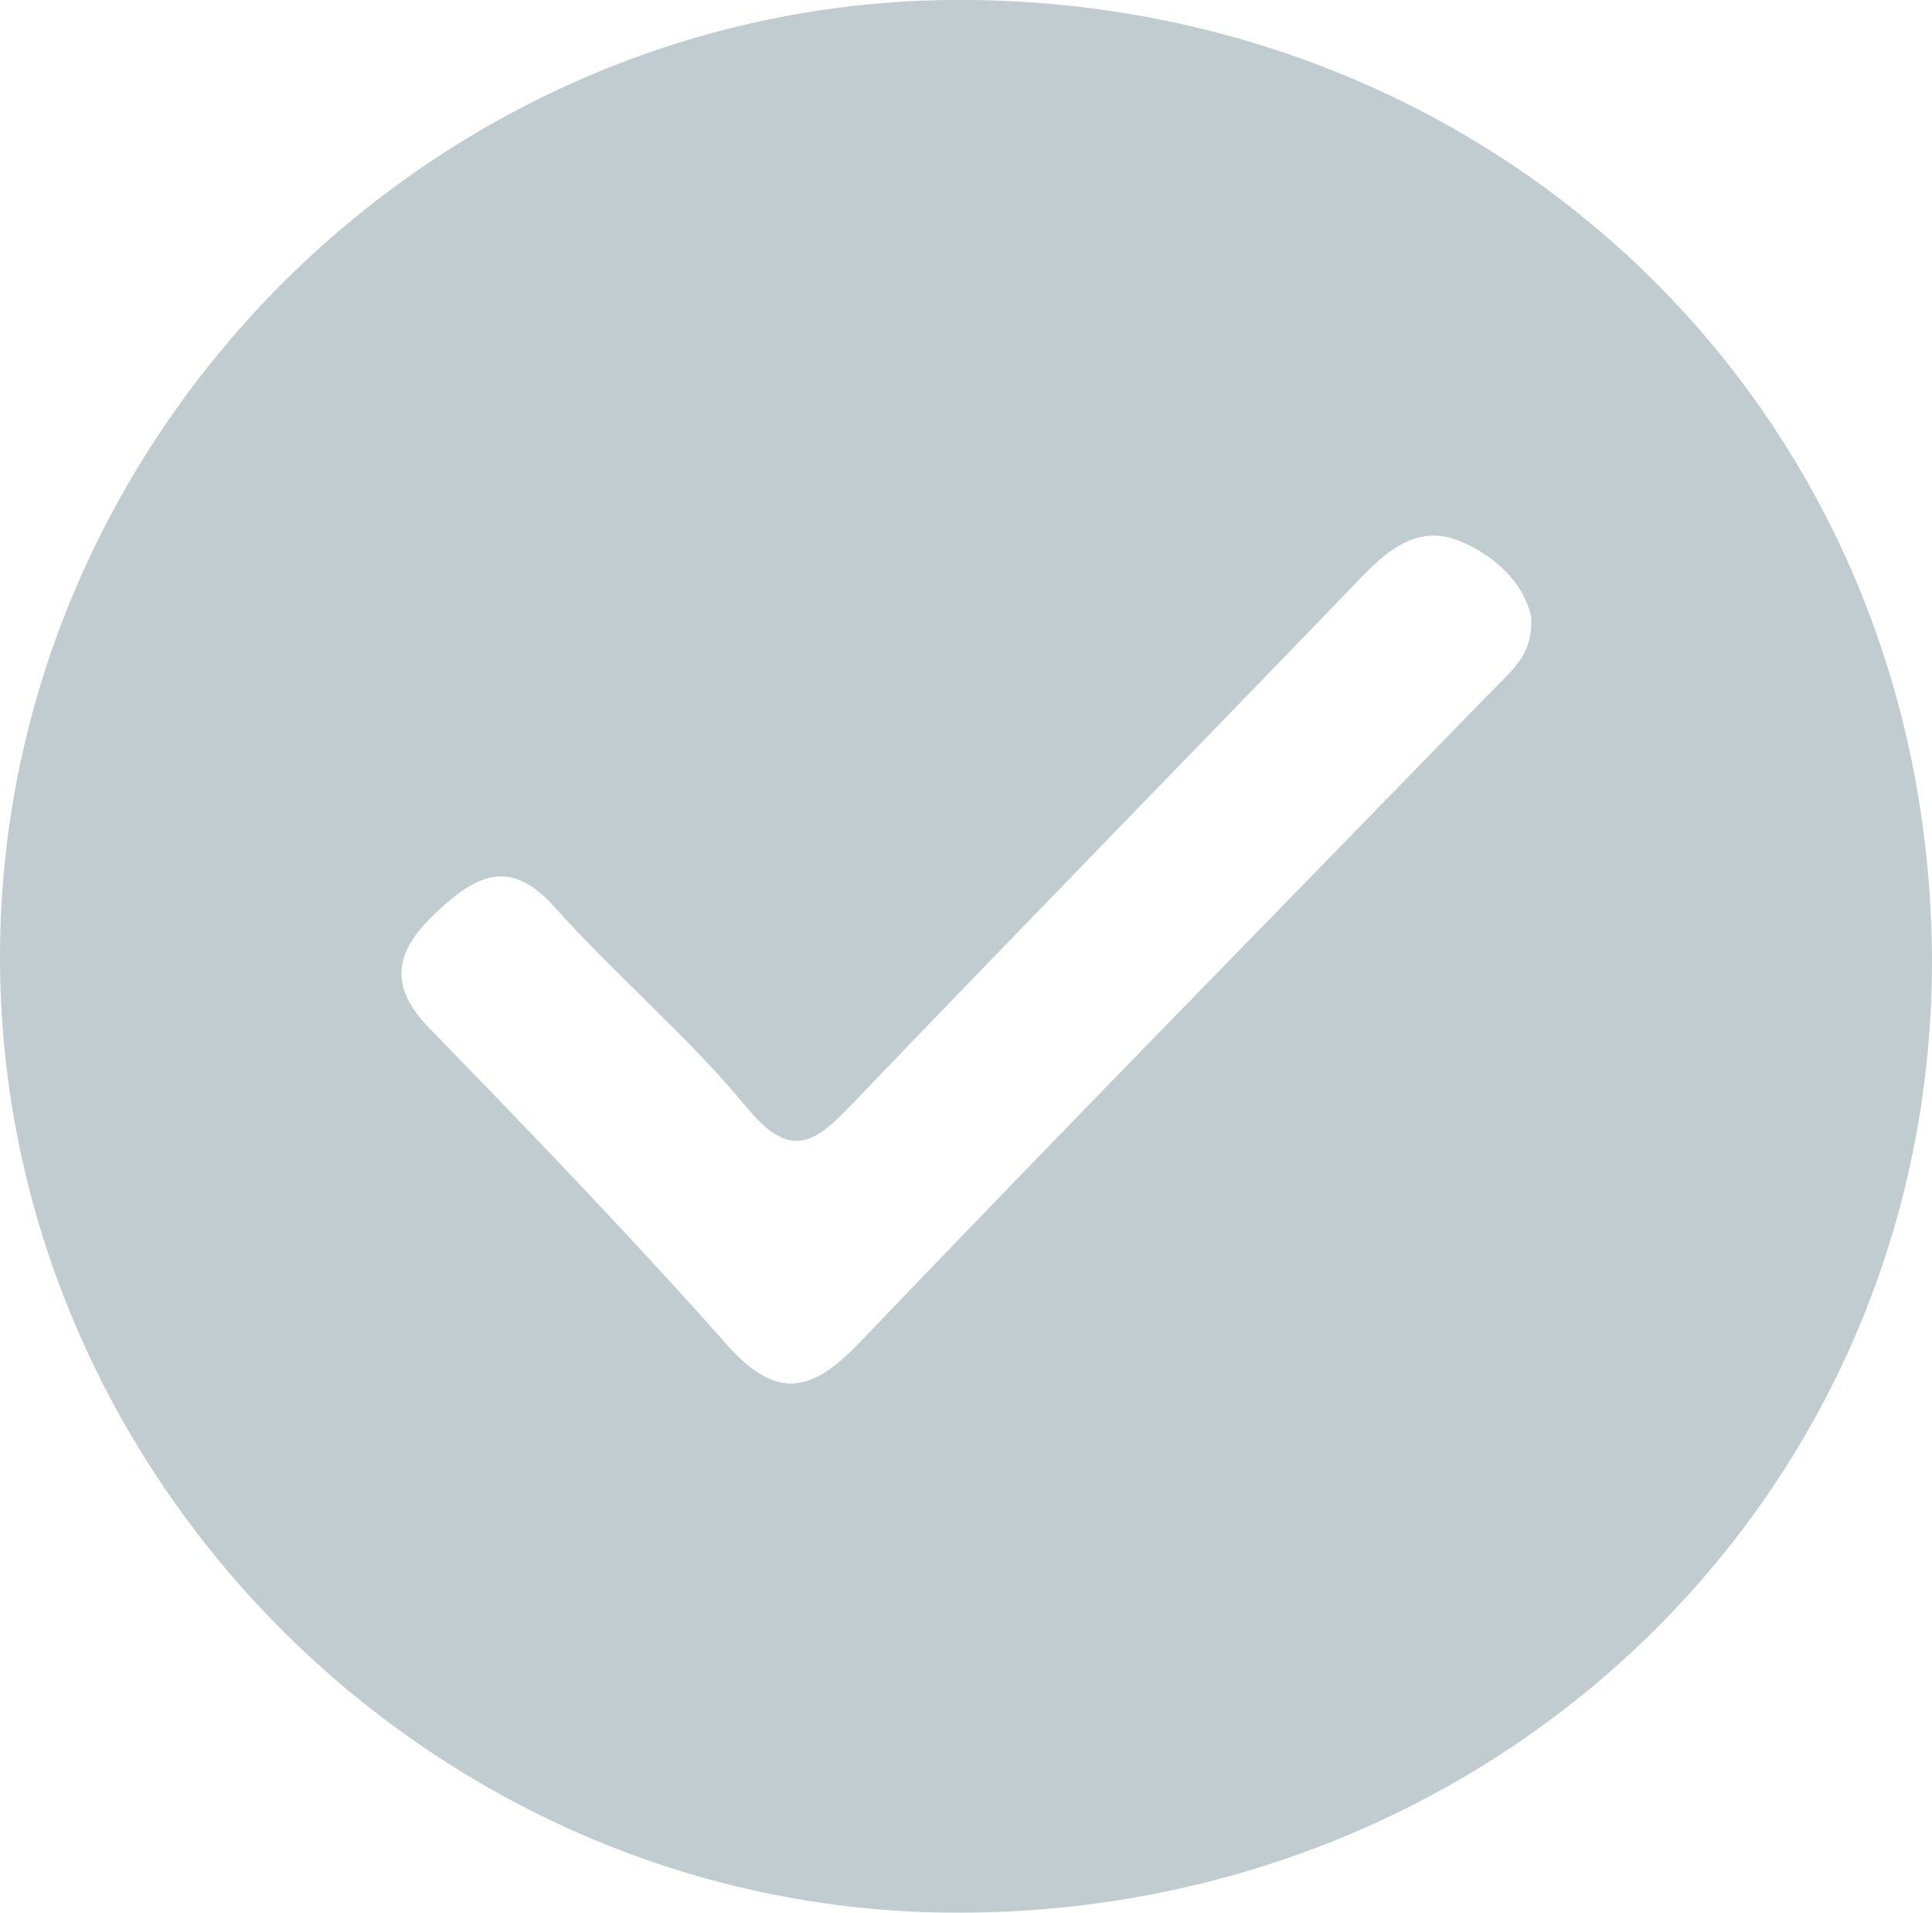
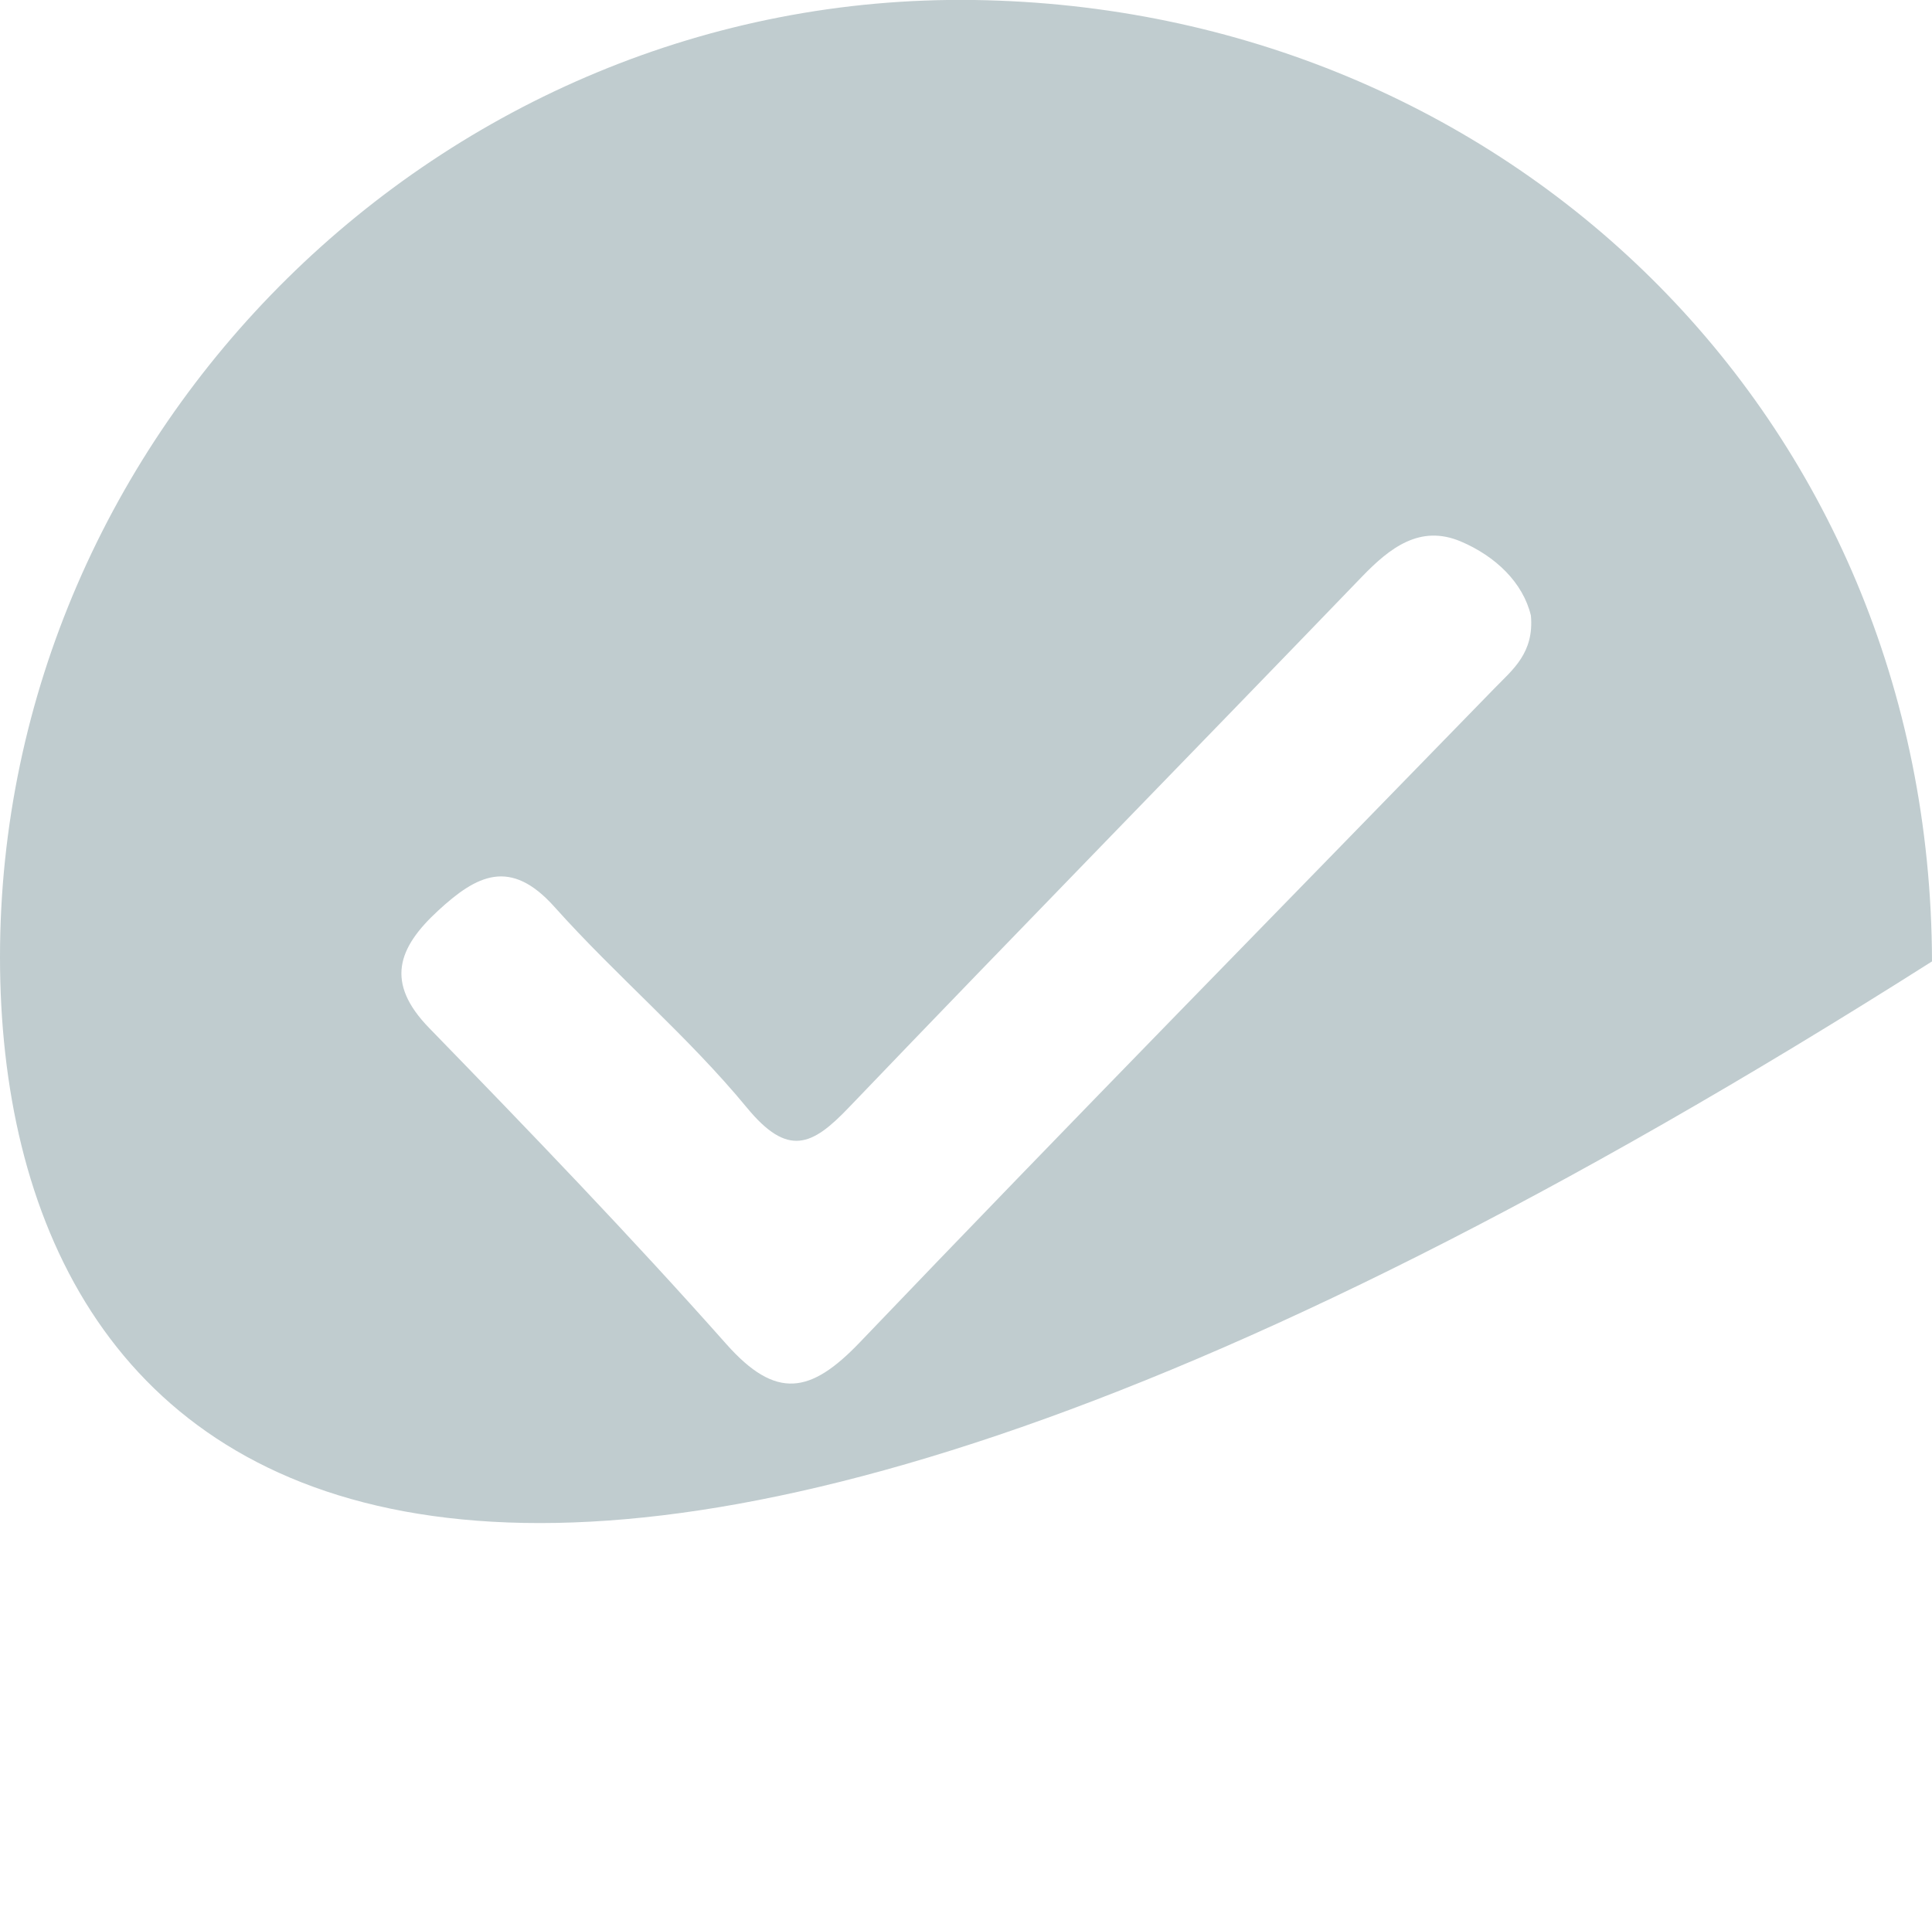
<svg xmlns="http://www.w3.org/2000/svg" id="Calque_2" viewBox="0 0 110.78 109.7">
  <defs>
    <style> .cls-1 { fill: #c0cccf; } </style>
  </defs>
  <g id="Mode_Isolation">
-     <path class="cls-1" d="M110.78,55.14c-.02,30.48-24.76,54.6-55.94,54.56C24.87,109.67,0,84.8,0,54.89,0,24.75,25.28-.44,55.86,0c30.44.44,54.84,23.8,54.92,55.14ZM87.78,35.3c-.45-1.88-2.02-3.4-4.03-4.25-2.33-.98-4.06.37-5.66,2.03-9.79,10.16-19.66,20.25-29.42,30.44-2.1,2.2-3.49,2.87-5.85,0-3.37-4.09-7.49-7.55-11.03-11.51-2.53-2.83-4.46-1.82-6.67.22-2.31,2.13-3.05,4.12-.51,6.73,5.78,5.95,11.54,11.93,17.04,18.13,2.85,3.21,4.83,2.84,7.63-.08,12.05-12.6,24.27-25.04,36.42-37.54,1.03-1.06,2.28-2.02,2.08-4.18Z" />
+     <path class="cls-1" d="M110.78,55.14C24.87,109.67,0,84.8,0,54.89,0,24.75,25.28-.44,55.86,0c30.44.44,54.84,23.8,54.92,55.14ZM87.78,35.3c-.45-1.88-2.02-3.4-4.03-4.25-2.33-.98-4.06.37-5.66,2.03-9.79,10.16-19.66,20.25-29.42,30.44-2.1,2.2-3.49,2.87-5.85,0-3.37-4.09-7.49-7.55-11.03-11.51-2.53-2.83-4.46-1.82-6.67.22-2.31,2.13-3.05,4.12-.51,6.73,5.78,5.95,11.54,11.93,17.04,18.13,2.85,3.21,4.83,2.84,7.63-.08,12.05-12.6,24.27-25.04,36.42-37.54,1.03-1.06,2.28-2.02,2.08-4.18Z" />
  </g>
</svg>